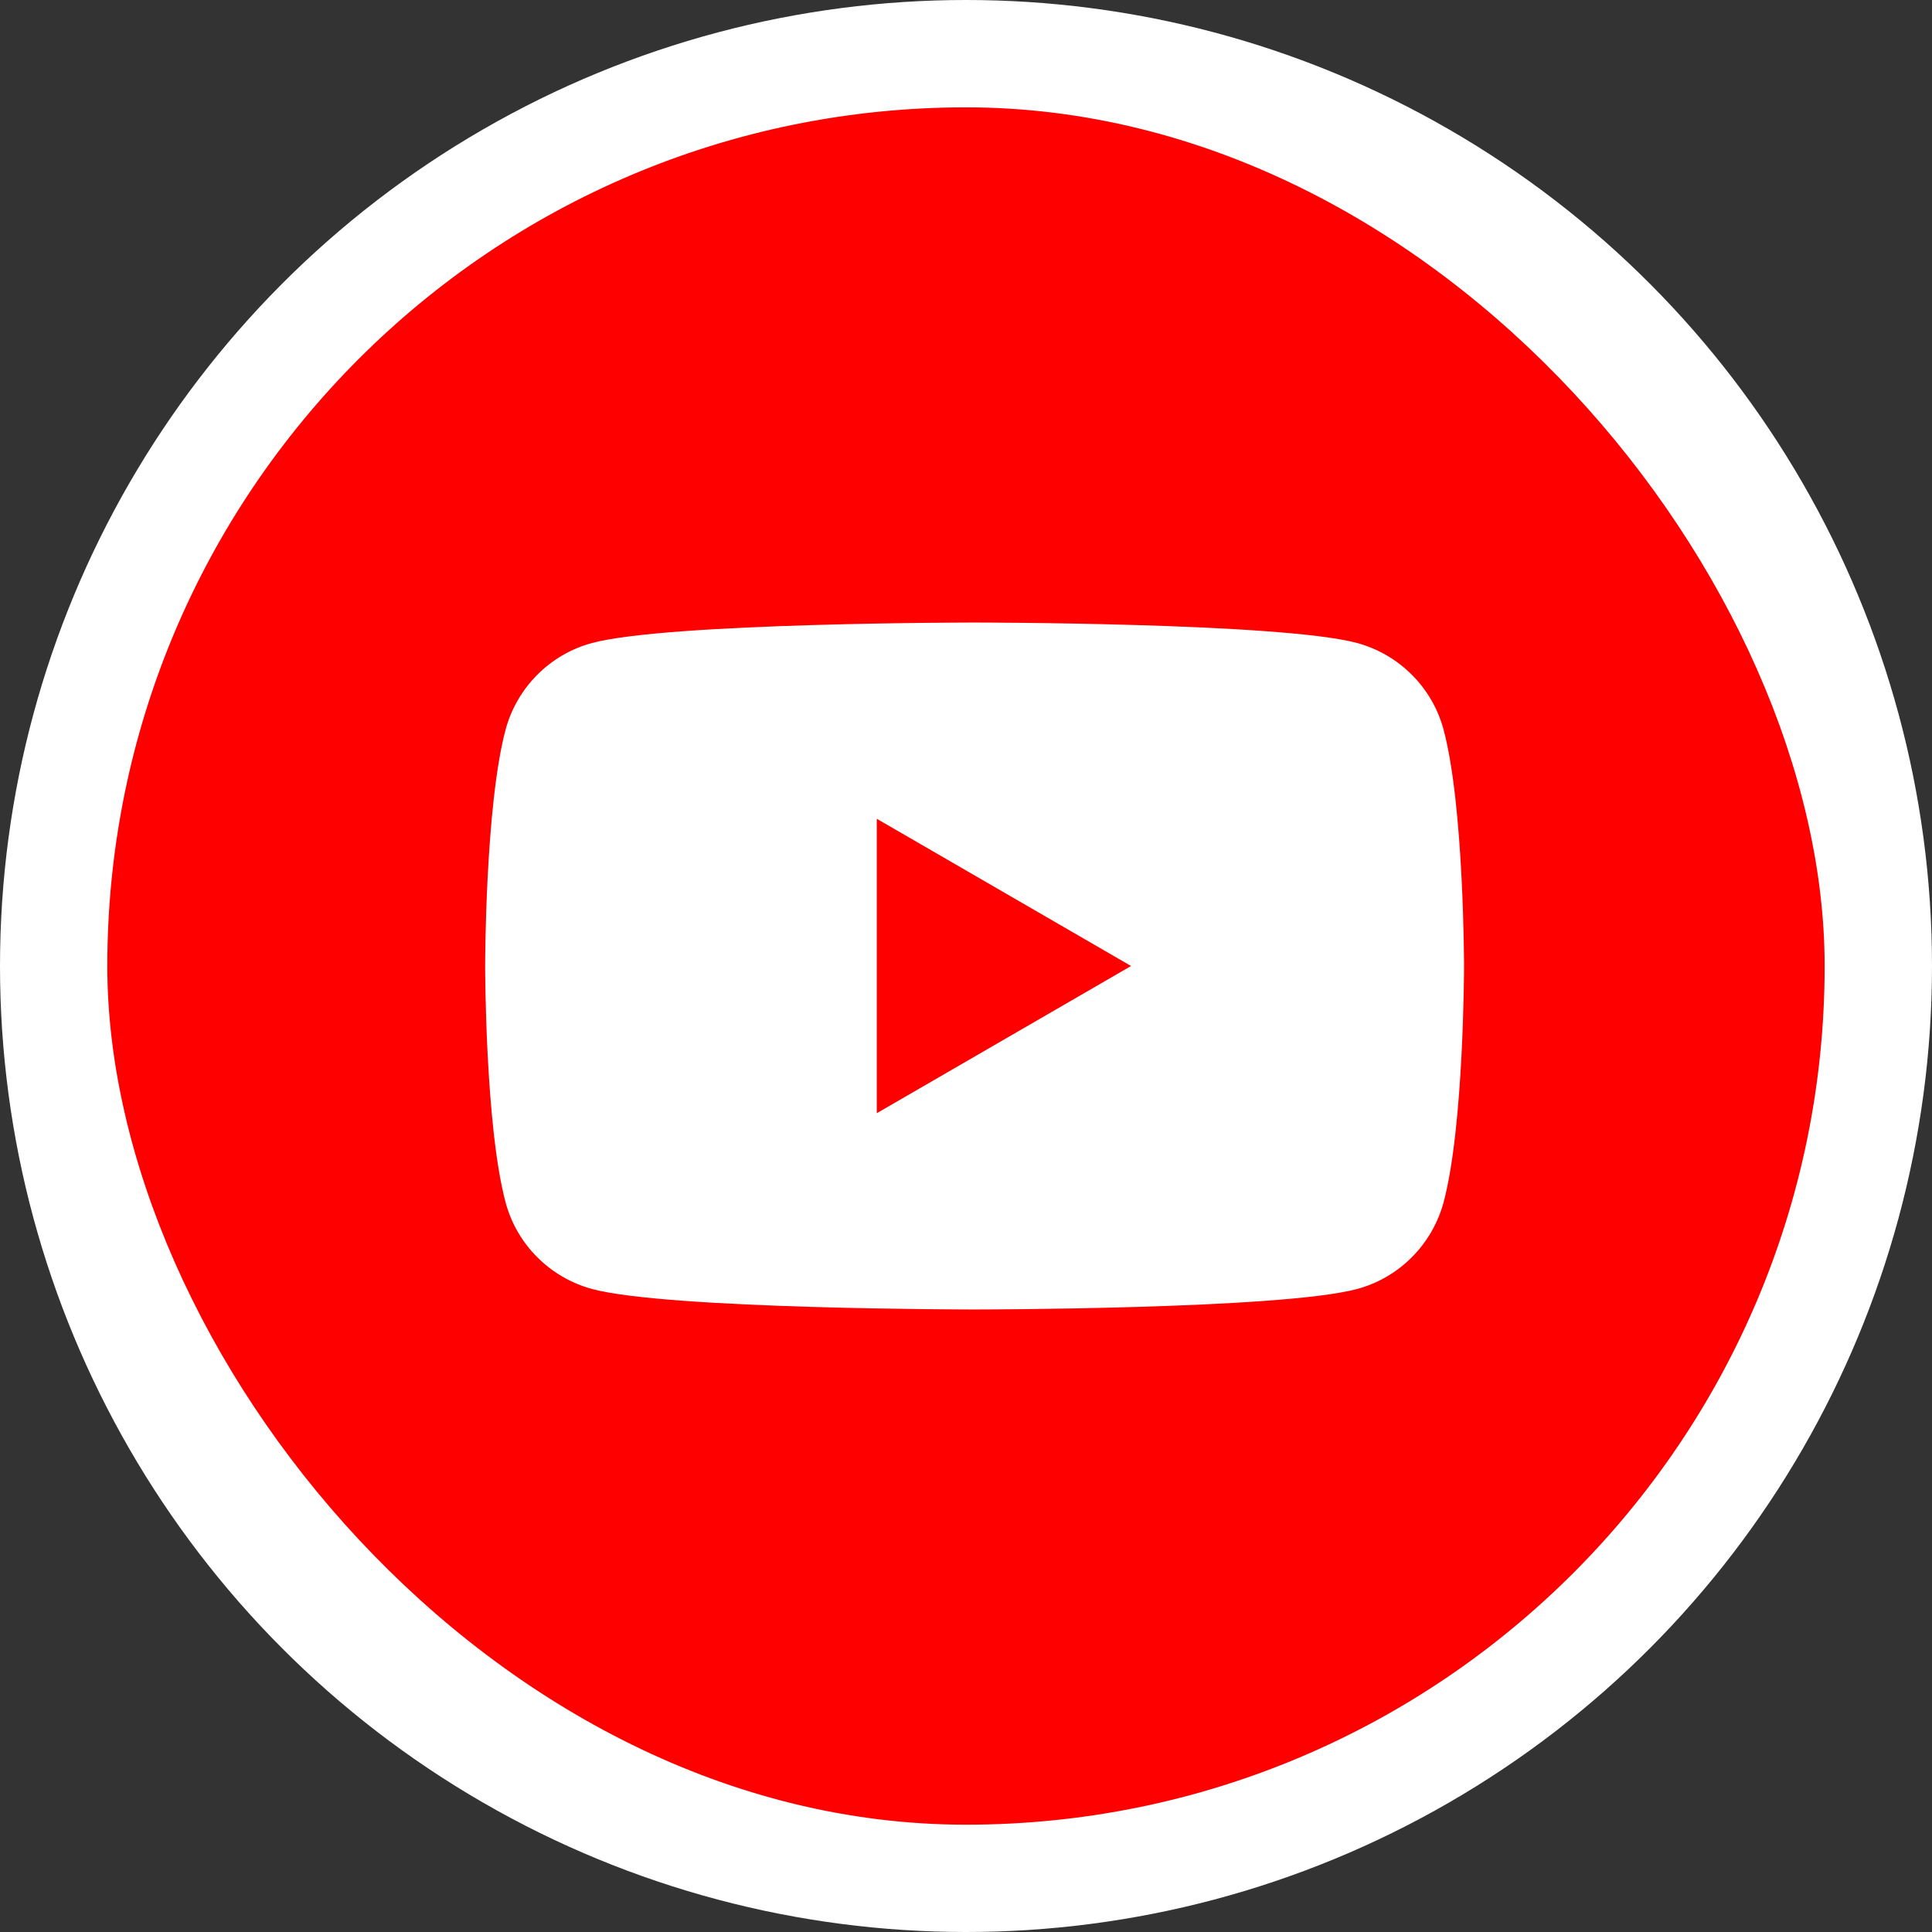
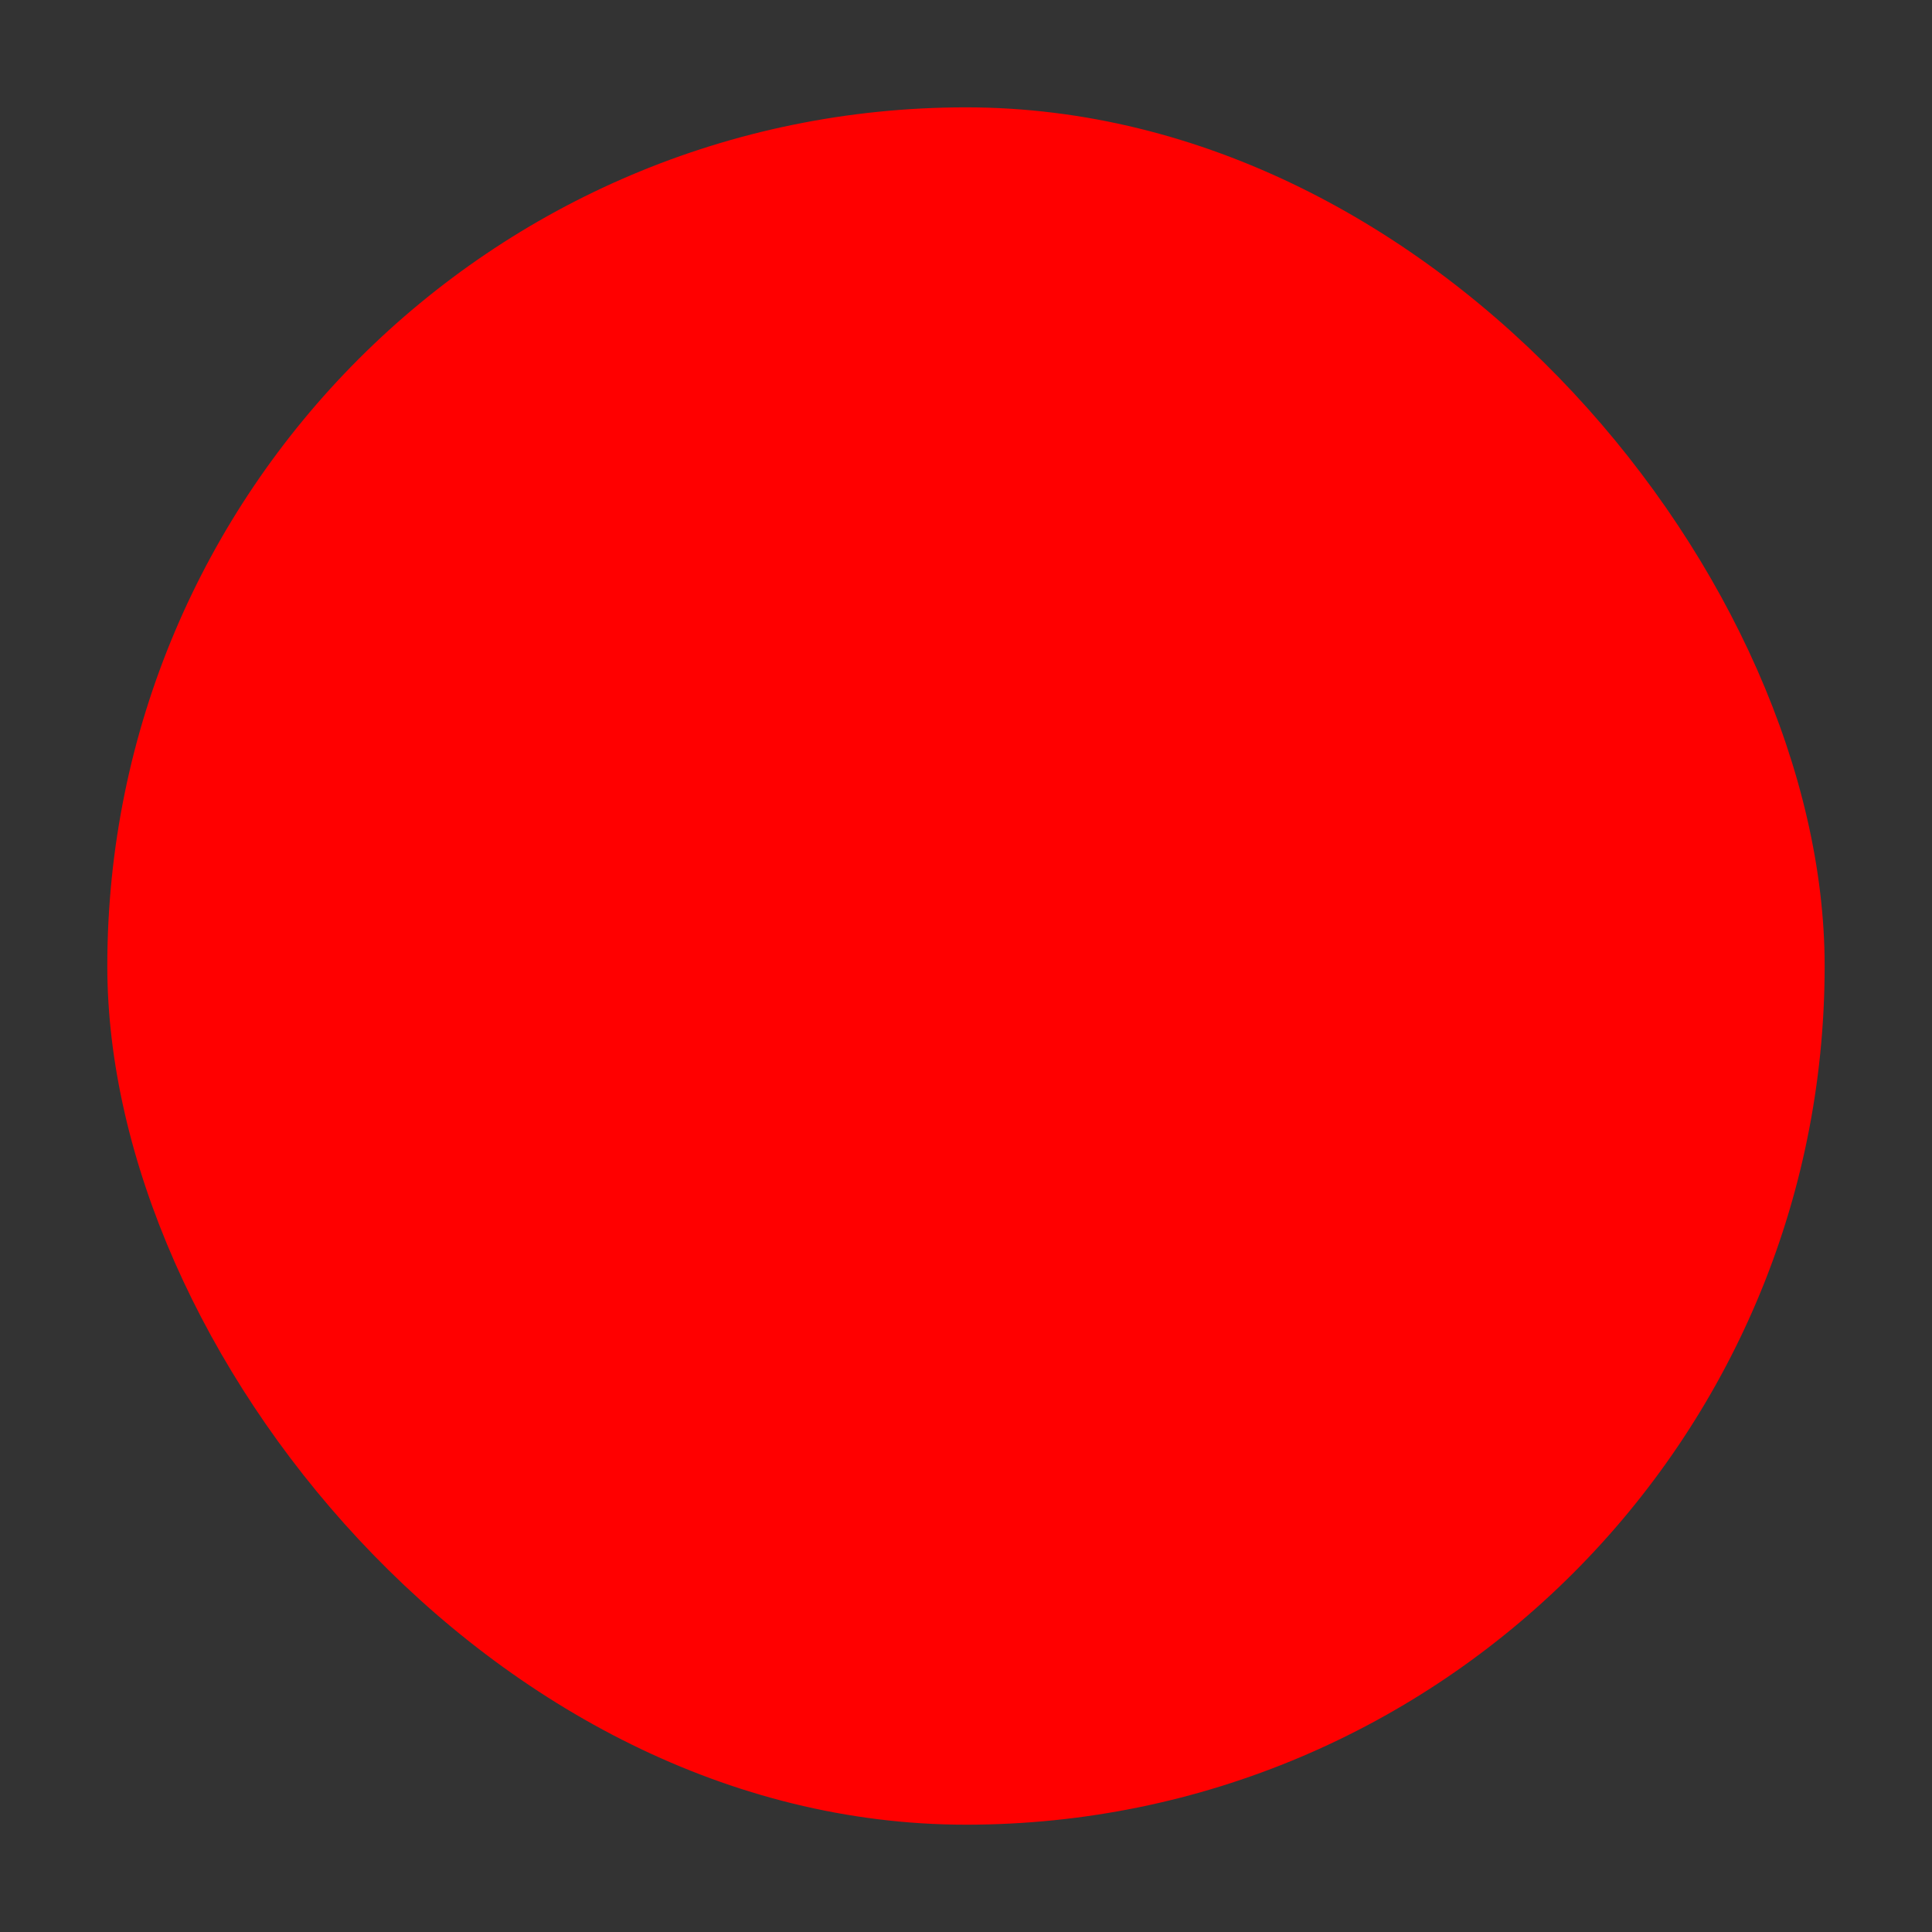
<svg xmlns="http://www.w3.org/2000/svg" width="46" height="46" viewBox="0 0 46 46" fill="none">
  <rect x="0" y="0" width="46" height="46" fill="#333333" stroke="none" />
-   <circle cx="23" cy="23" r="23" fill="white" />
  <rect x="2.555" y="2.556" width="40.889" height="40.889" rx="20.444" fill="#FF0000" />
-   <path d="M34.372 17.376C34.105 16.372 33.315 15.581 32.31 15.309C30.494 14.822 23.204 14.822 23.204 14.822C23.204 14.822 15.918 14.822 14.098 15.309C13.097 15.577 12.307 16.369 12.037 17.376C11.551 19.197 11.551 23 11.551 23C11.551 23 11.551 26.803 12.037 28.624C12.303 29.628 13.093 30.419 14.098 30.691C15.918 31.178 23.204 31.178 23.204 31.178C23.204 31.178 30.494 31.178 32.31 30.691C33.311 30.423 34.101 29.631 34.372 28.624C34.858 26.803 34.858 23 34.858 23C34.858 23 34.858 19.197 34.372 17.376Z" fill="white" />
-   <path d="M20.876 26.505L26.93 23L20.876 19.495V26.505Z" fill="#FF0000" />
</svg>